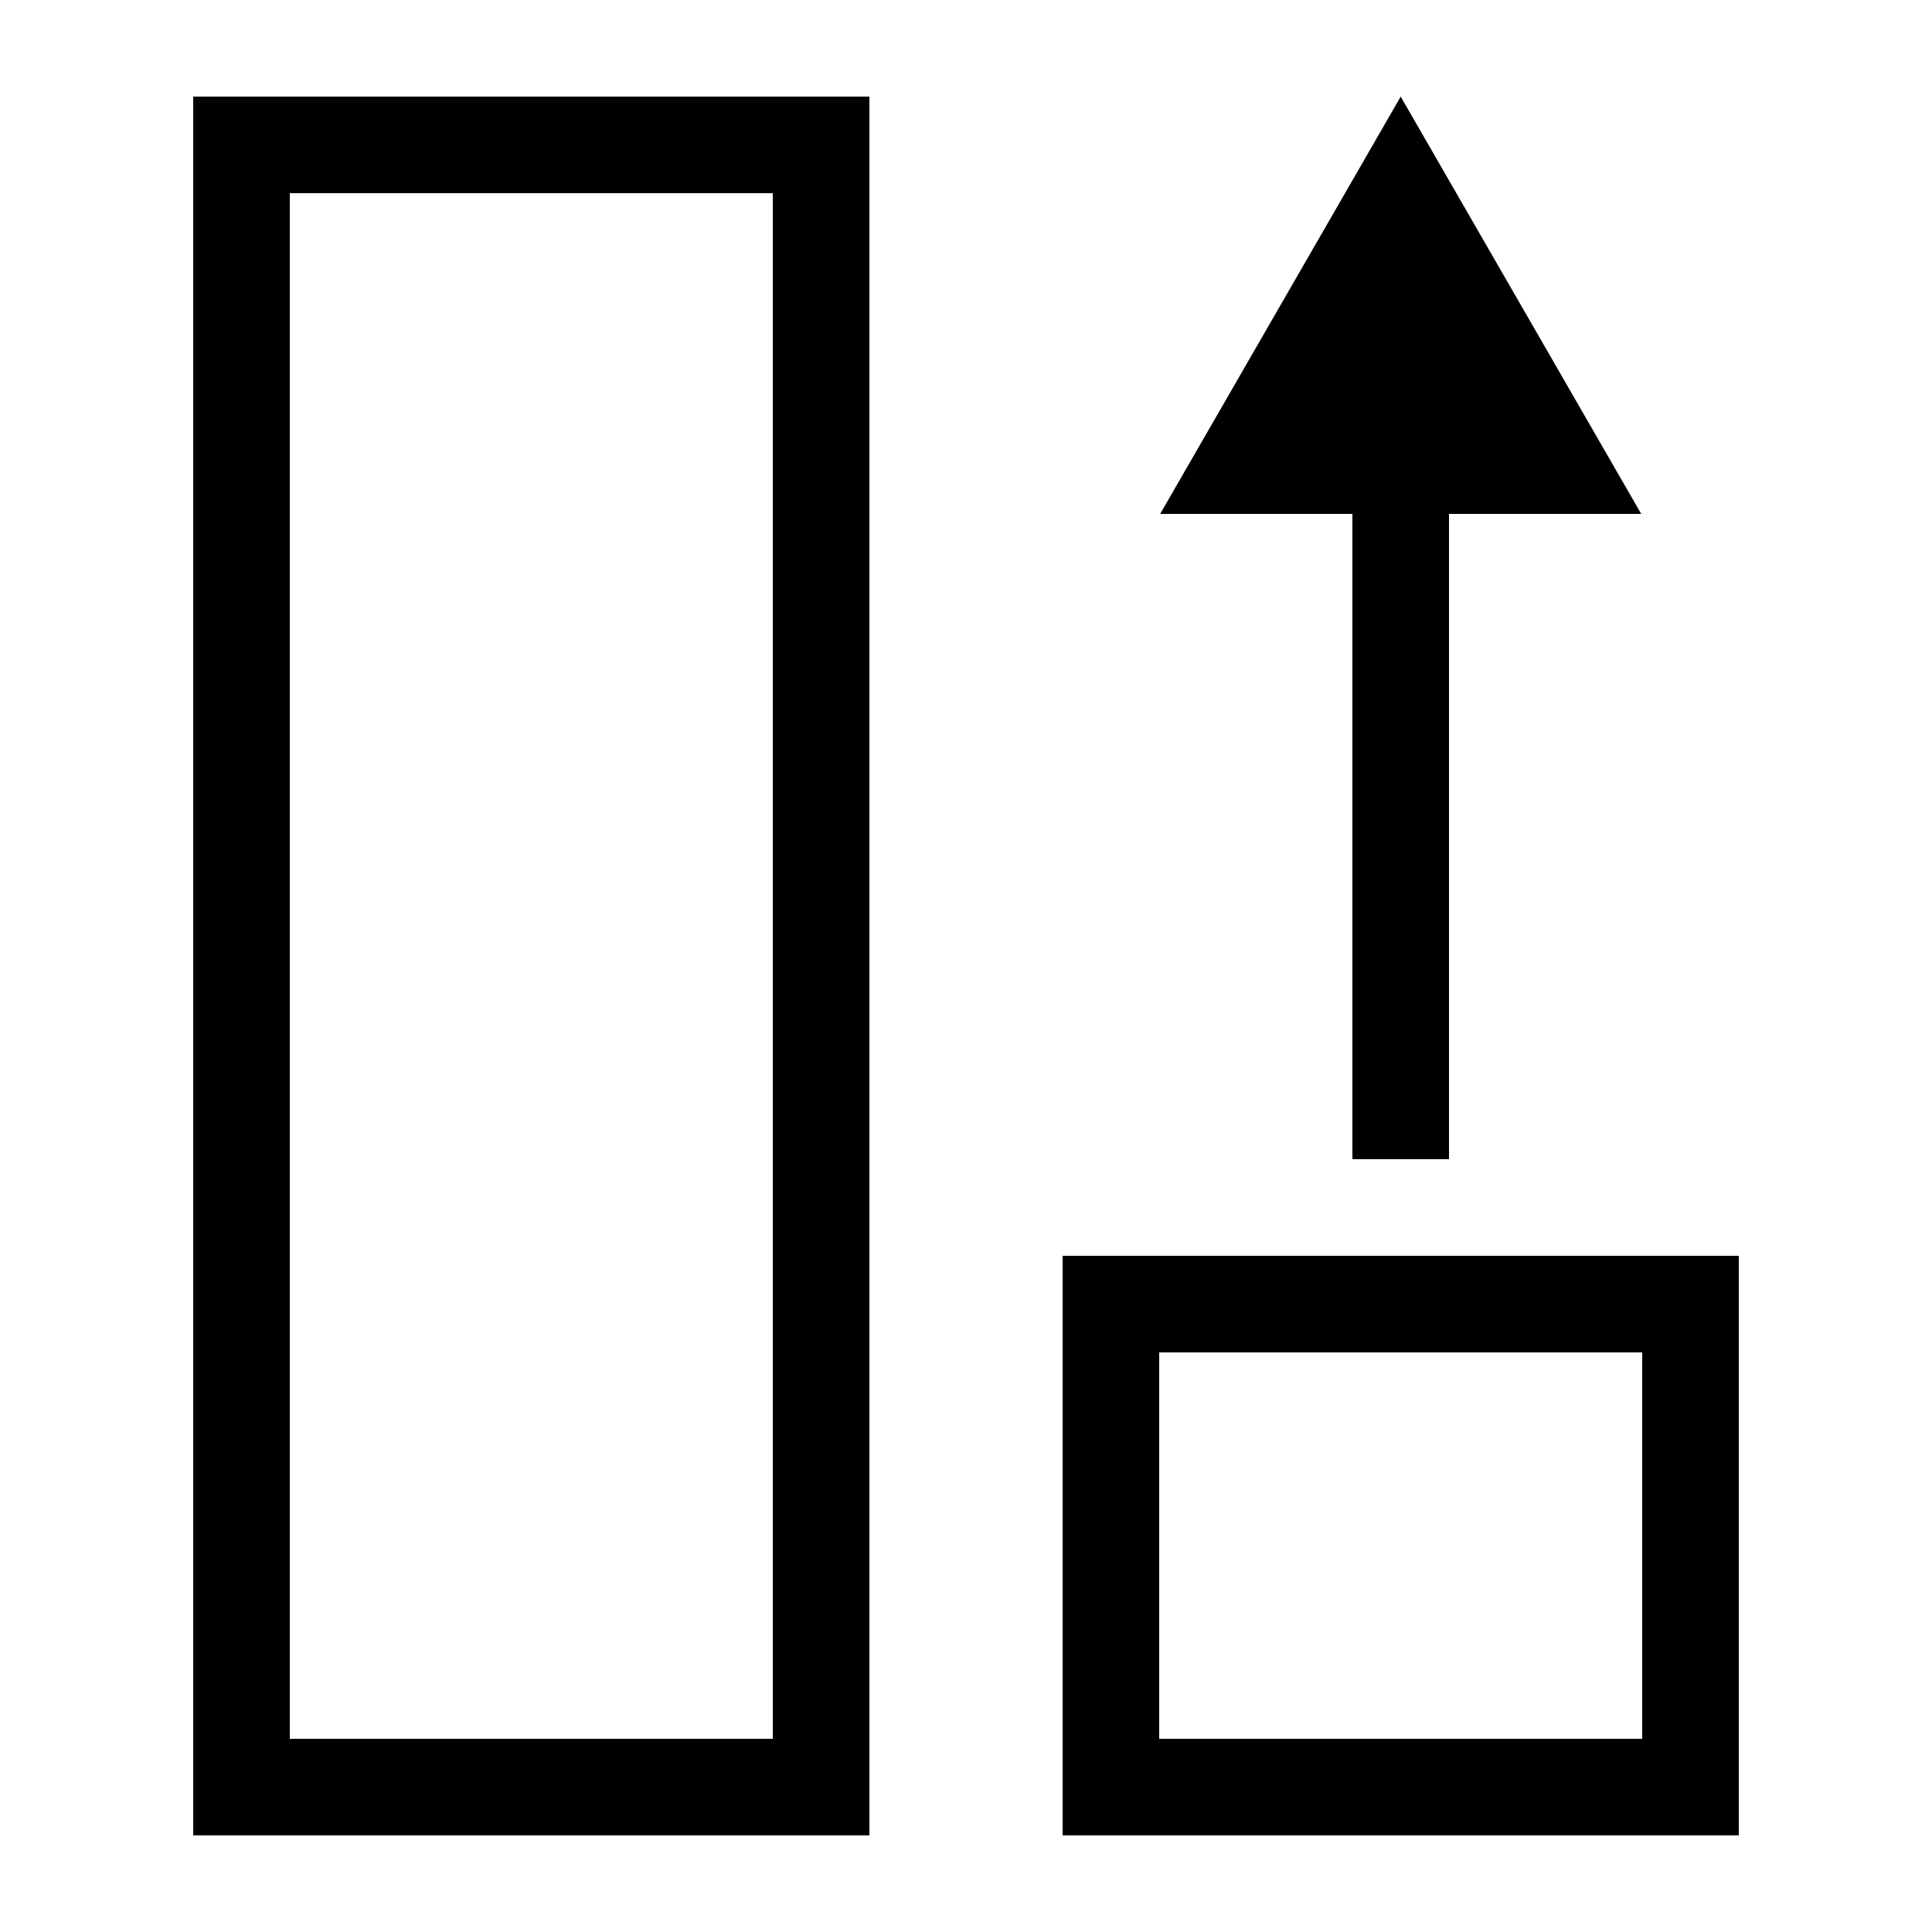
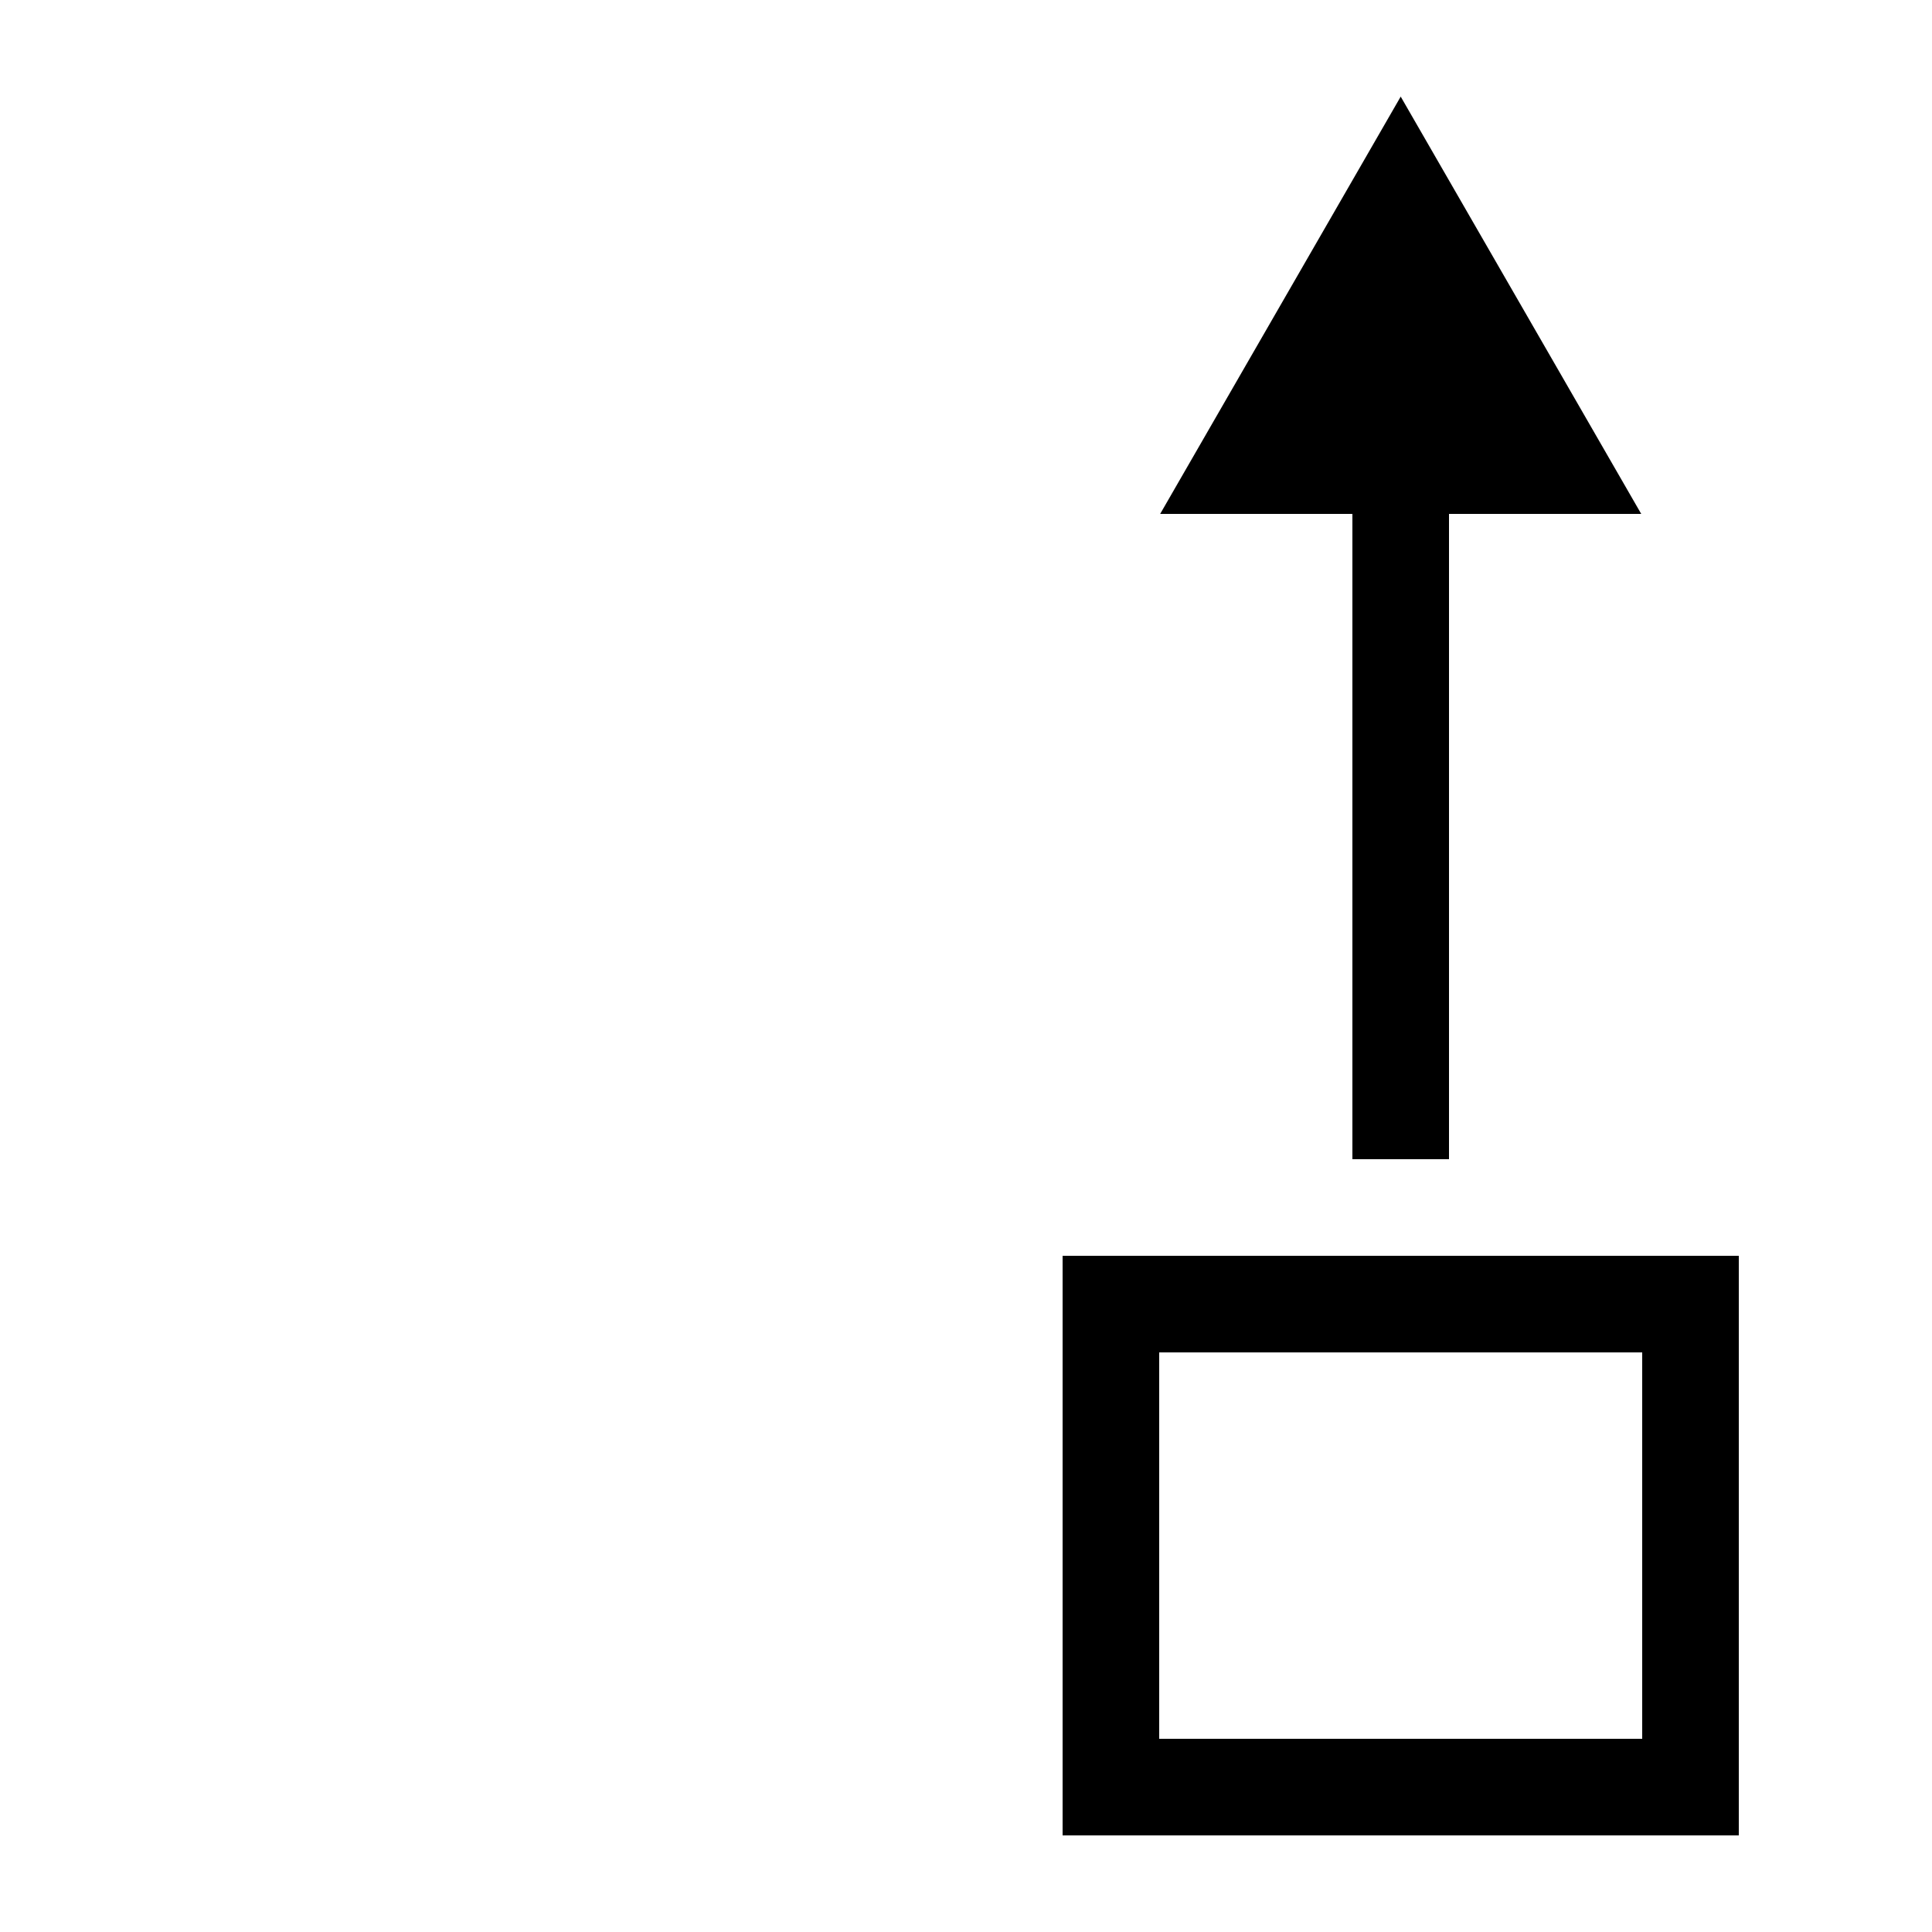
<svg xmlns="http://www.w3.org/2000/svg" id="artwork" viewBox="0 0 20 20">
  <title>align_height</title>
  <path d="M11,13v6h7V13Zm6,5H12V14h5Z" />
-   <path d="M2,19H9V1H2ZM3,2H8V18H3Z" />
  <polygon points="14 12 15 12 15 5.32 16.99 5.32 14.5 1 12.01 5.32 14 5.32 14 12" />
</svg>